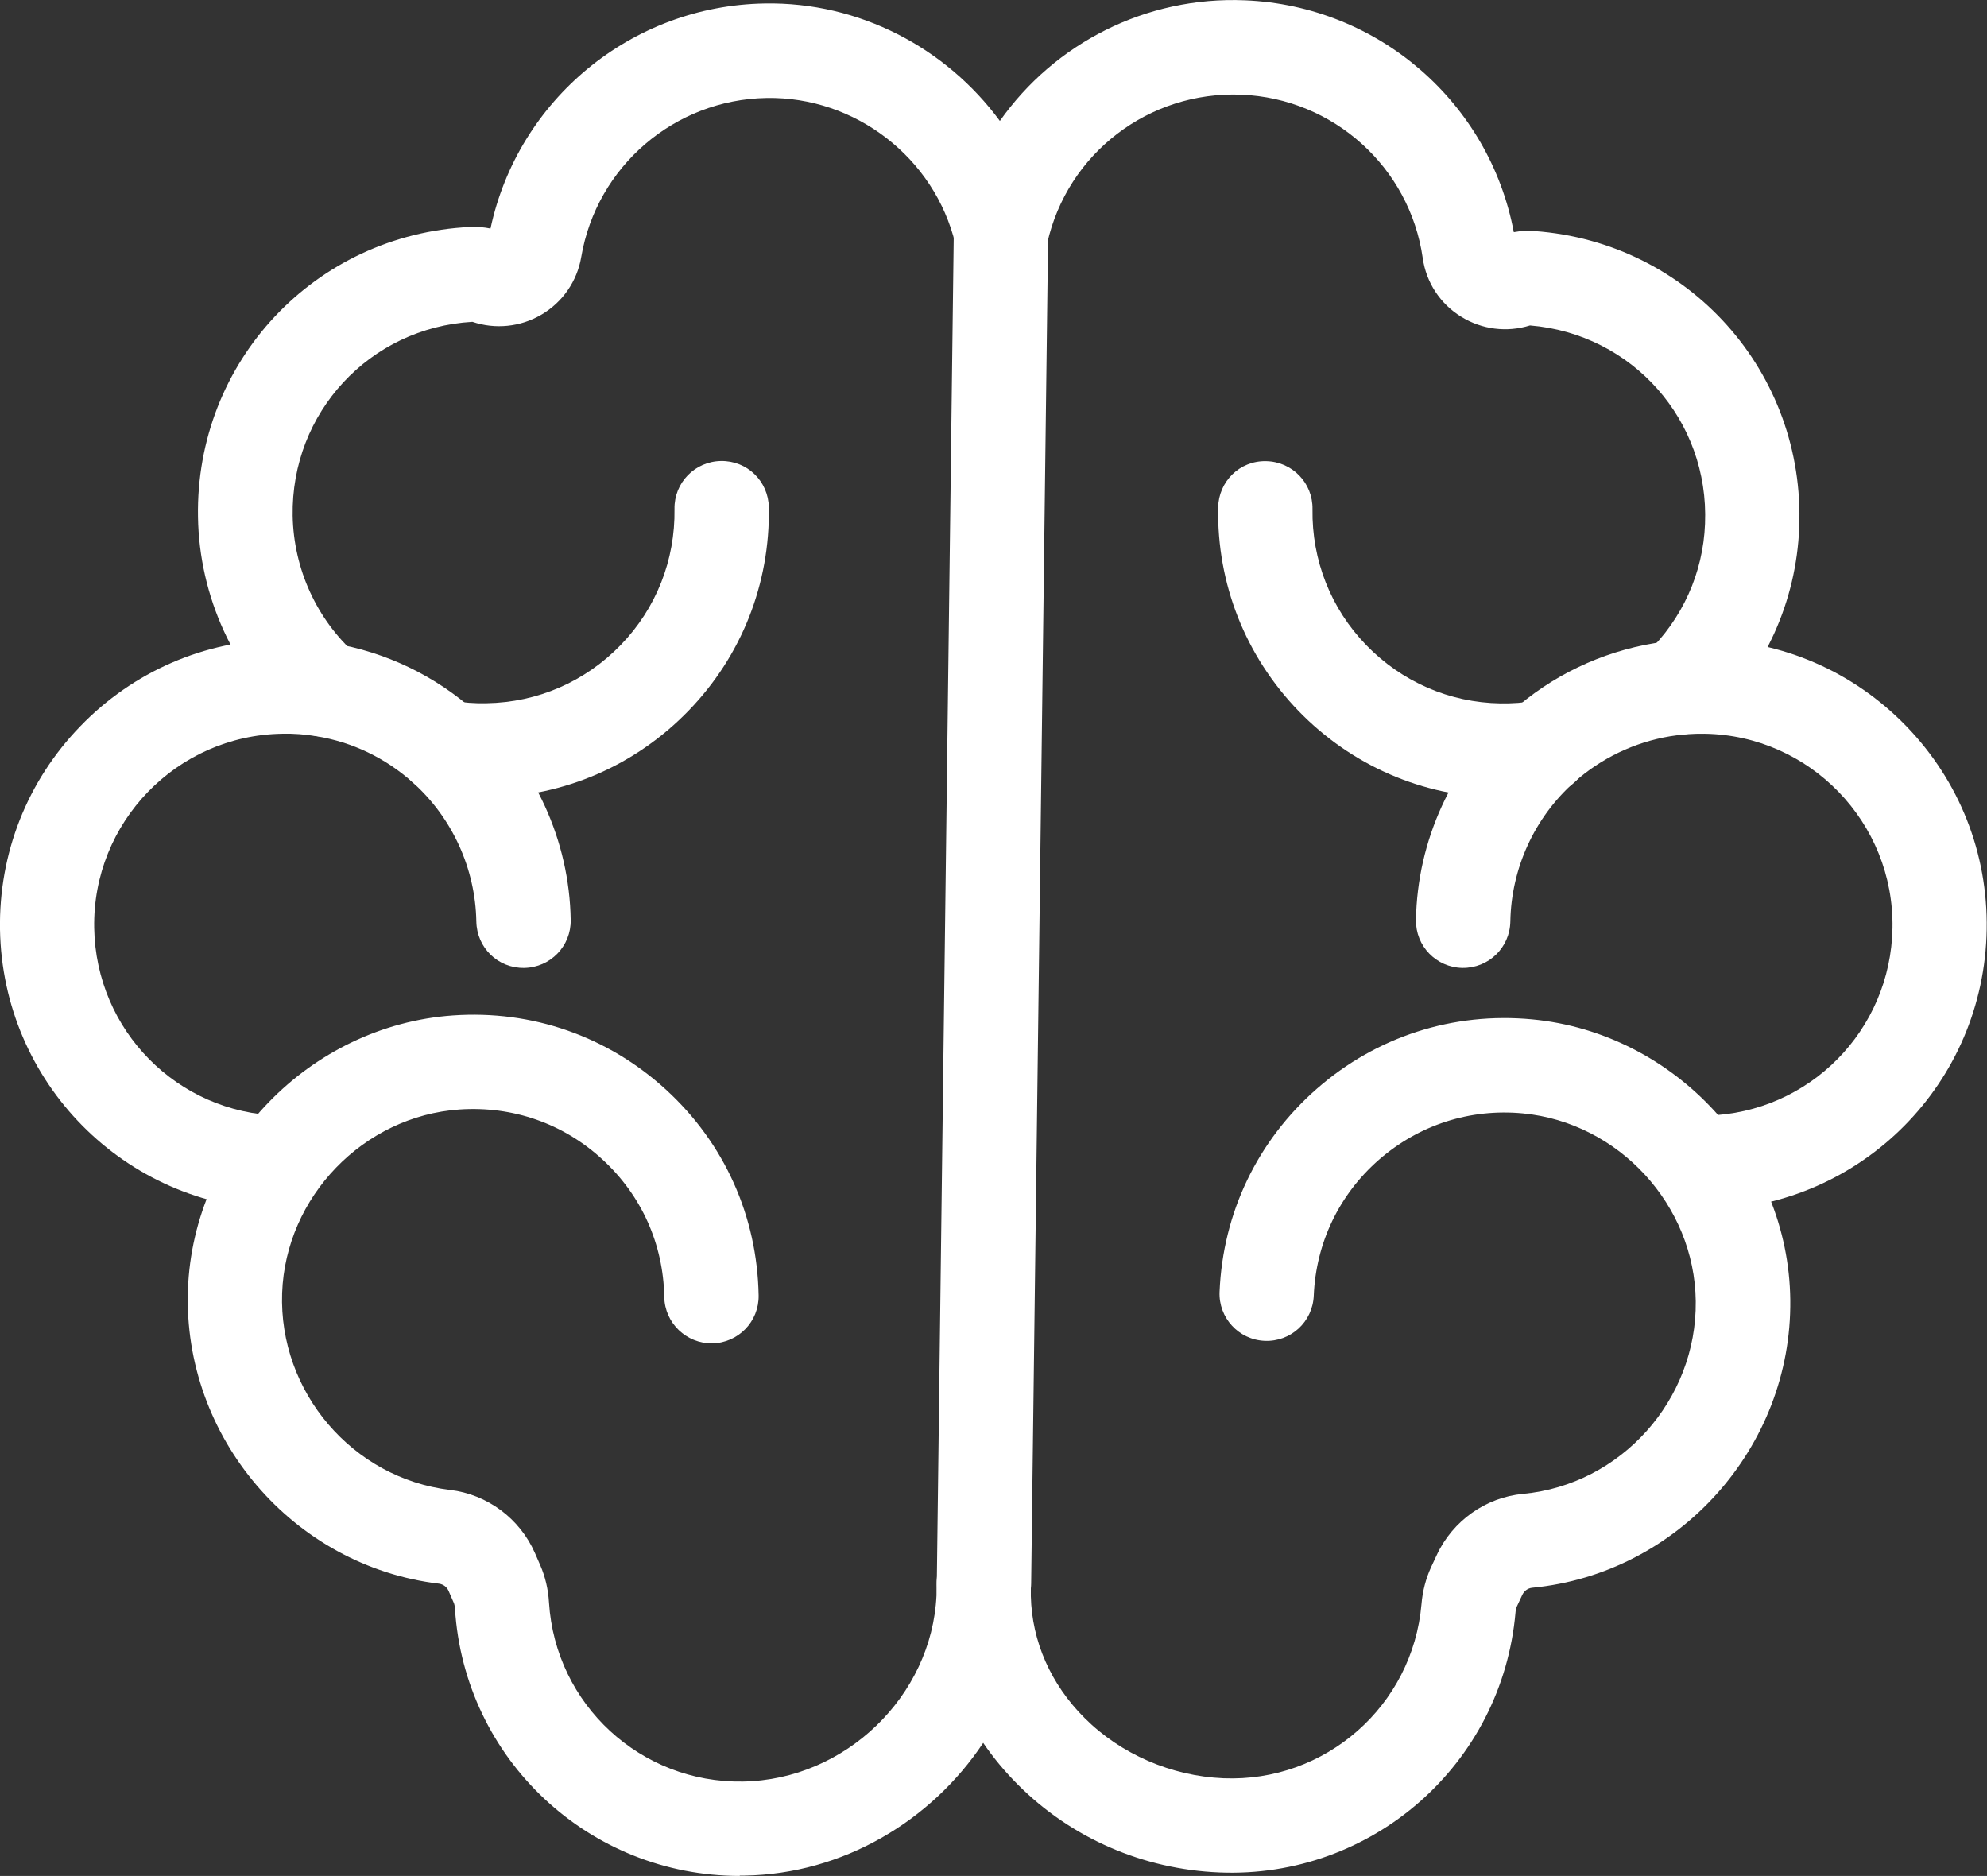
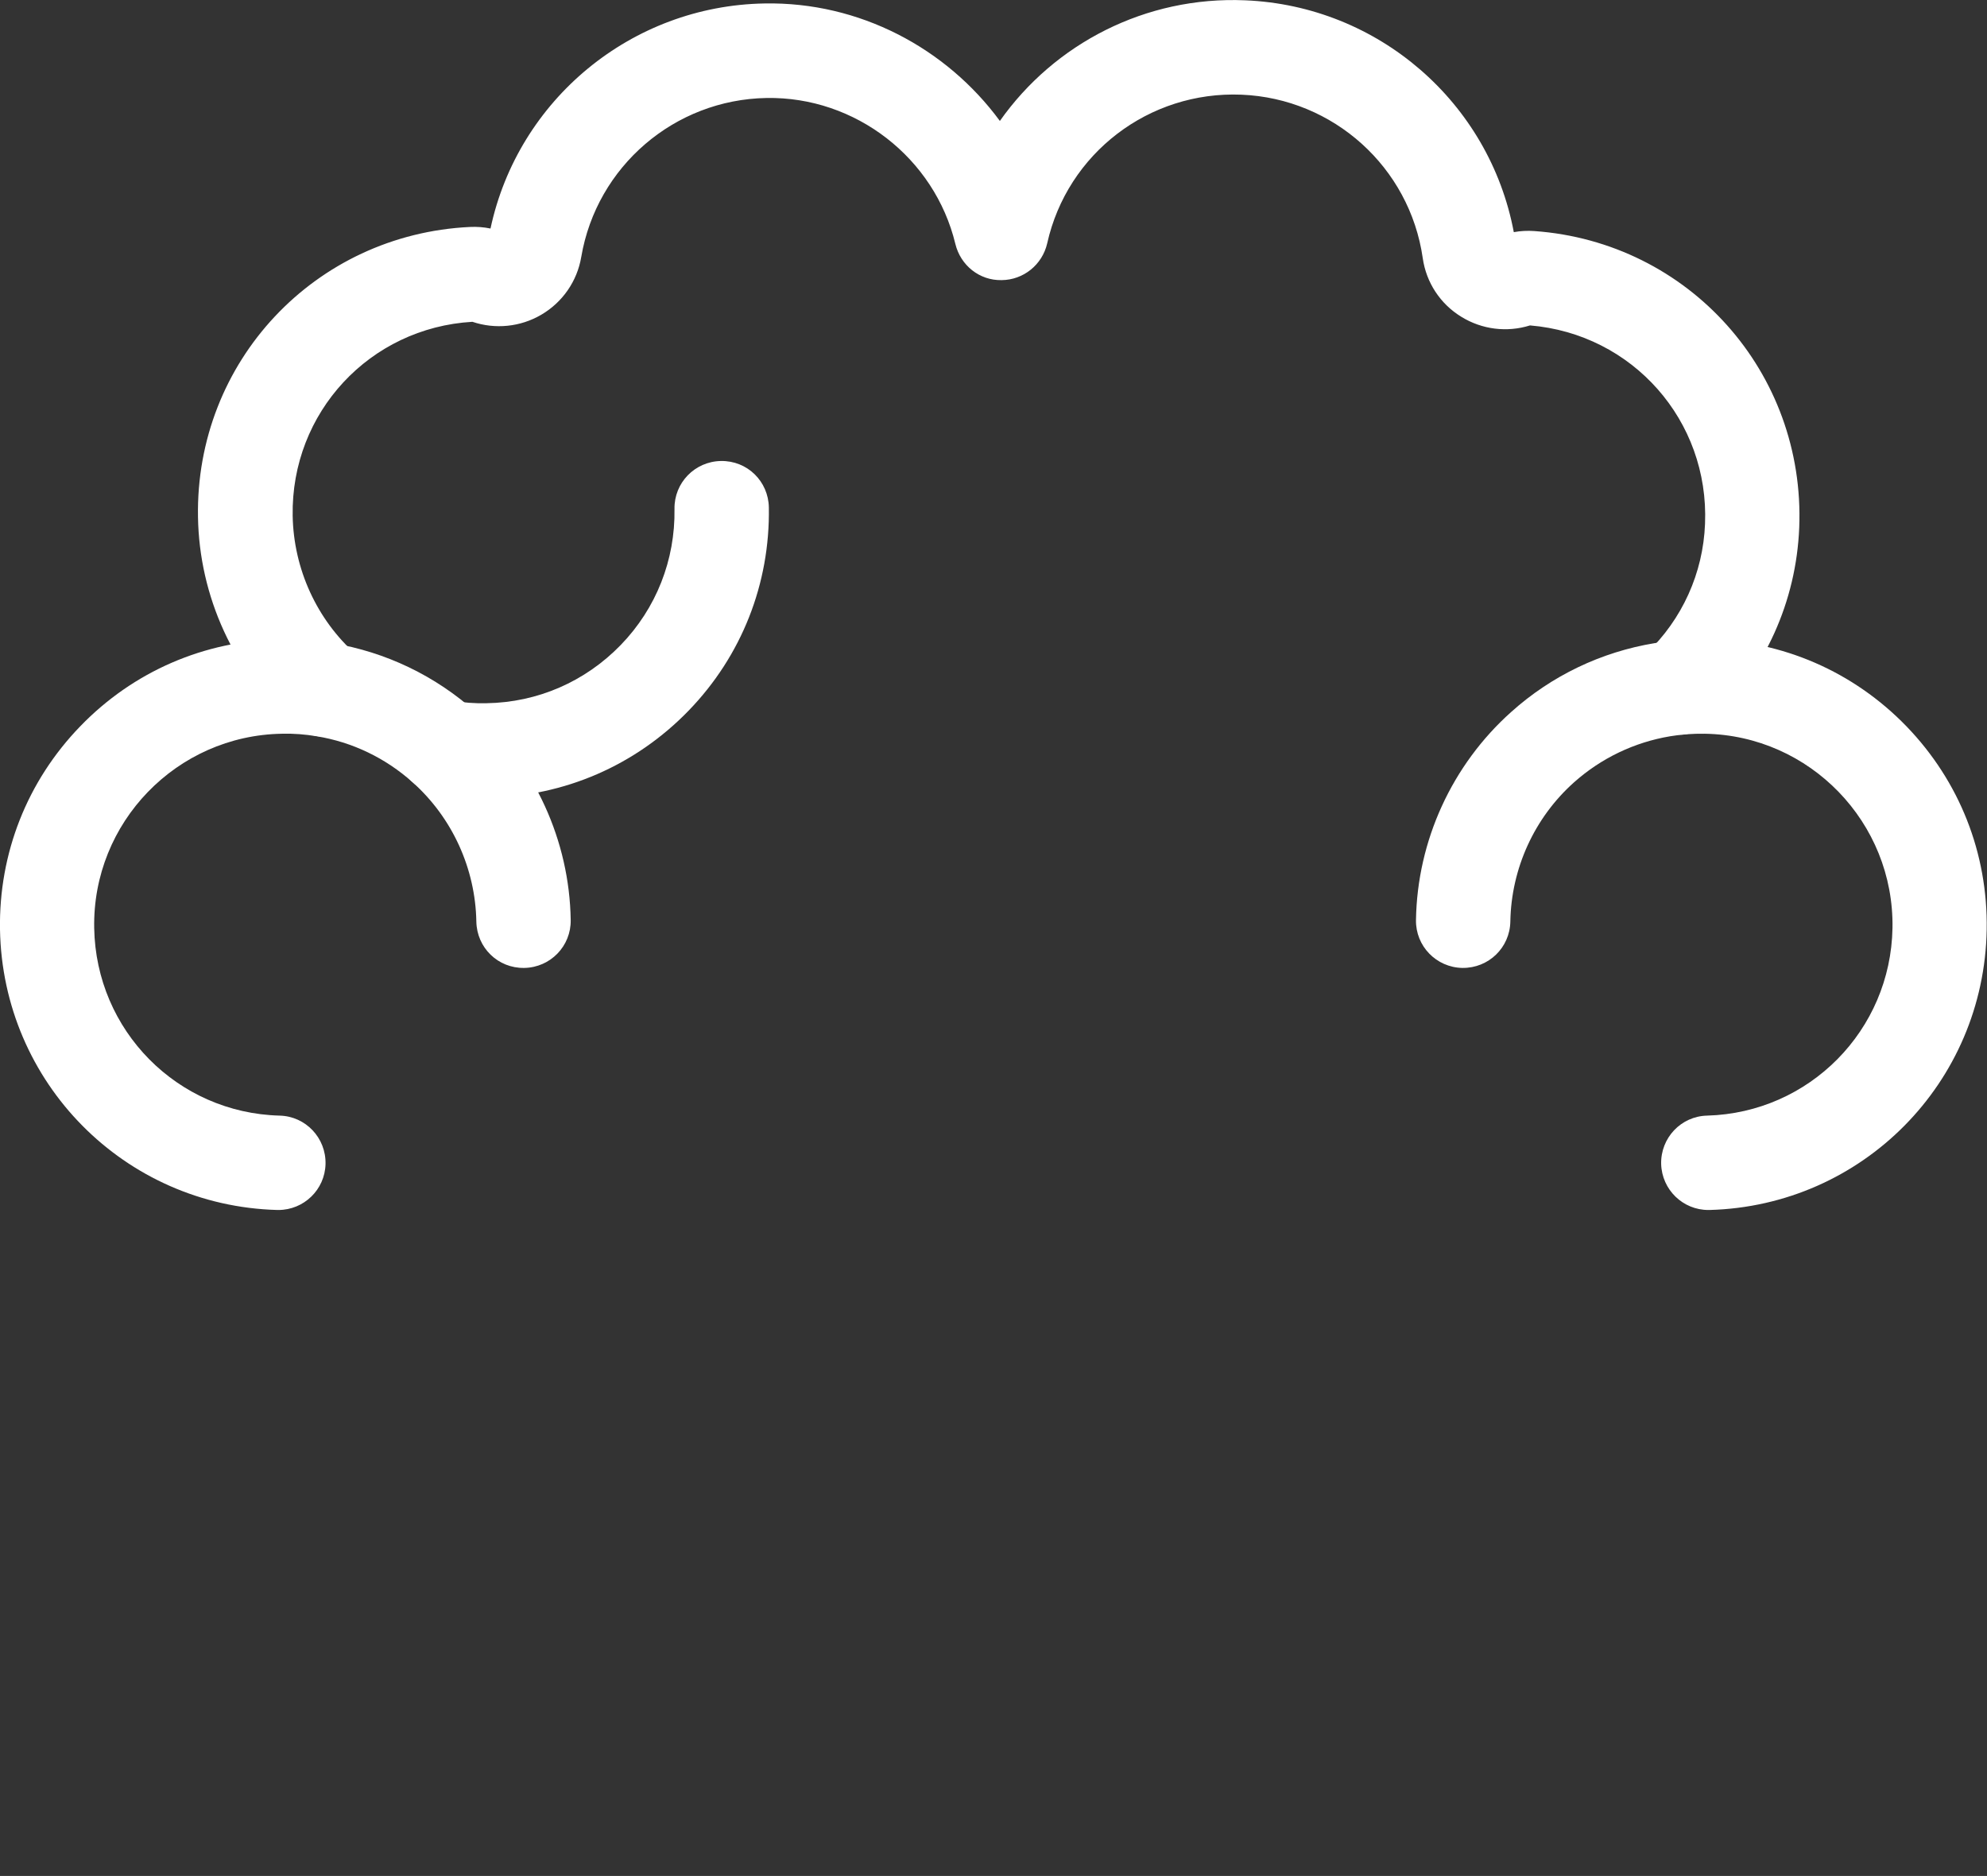
<svg xmlns="http://www.w3.org/2000/svg" id="Capa_2" data-name="Capa 2" viewBox="0 0 126.35 119.27">
  <rect x="0" y="0" width="126.35" height="119.27" fill="#333333" stroke="none" />
  <defs>
    <style>
      .cls-1 {
        fill: #fff;
      }
    </style>
  </defs>
  <g id="Title">
    <g>
      <path class="cls-1" d="M30.73,50.72c-1.03,0-2.04-.09-3.01-.26-1.63-.29-2.72-1.85-2.43-3.48.29-1.63,1.85-2.72,3.48-2.43.68.12,1.41.18,2.17.16,3.24-.05,6.27-1.37,8.53-3.7,2.26-2.33,3.47-5.41,3.42-8.65-.03-1.66,1.29-3.02,2.95-3.05,1.68-.03,3.02,1.29,3.05,2.95.08,4.85-1.73,9.44-5.1,12.92-3.37,3.48-7.9,5.45-12.74,5.53-.1,0-.21,0-.31,0Z" />
      <path class="cls-1" d="M17.72,76.93s-.05,0-.08,0C7.91,76.67.17,68.83,0,59.1c-.08-4.85,1.73-9.44,5.1-12.92,3.37-3.49,7.9-5.45,12.74-5.53,1.11-.02,2.22.06,3.29.24,3.39.56,6.55,2.07,9.12,4.38,3.75,3.36,5.96,8.17,6.04,13.22.03,1.66-1.29,3.02-2.95,3.05-1.68.03-3.02-1.29-3.05-2.95-.06-3.37-1.53-6.6-4.05-8.85-1.73-1.55-3.84-2.56-6.11-2.93-.72-.12-1.45-.18-2.2-.16-6.7.11-12.06,5.65-11.94,12.35.11,6.52,5.29,11.76,11.79,11.93,1.66.04,2.96,1.42,2.92,3.08-.04,1.63-1.38,2.92-3,2.92Z" />
-       <path class="cls-1" d="M95.61,50.72c-.1,0-.21,0-.31,0-4.84-.08-9.37-2.05-12.74-5.53-3.37-3.49-5.18-8.08-5.1-12.92.03-1.66,1.37-2.99,3.05-2.95,1.66.03,2.98,1.39,2.95,3.05-.05,3.24,1.16,6.32,3.42,8.65,2.26,2.33,5.29,3.65,8.53,3.7.76.01,1.49-.04,2.17-.16,1.63-.29,3.19.8,3.48,2.43s-.8,3.19-2.43,3.48c-.96.17-1.97.26-3.01.26Z" />
      <path class="cls-1" d="M108.63,76.93c-1.62,0-2.95-1.29-3-2.92-.04-1.66,1.26-3.04,2.92-3.08,6.5-.18,11.68-5.42,11.79-11.93.11-6.7-5.25-12.24-11.94-12.35-.75-.01-1.48.04-2.19.16-2.28.38-4.39,1.39-6.12,2.93-2.52,2.25-3.99,5.47-4.05,8.85-.03,1.66-1.38,2.97-3.05,2.95-1.66-.03-2.98-1.39-2.95-3.05.08-5.04,2.29-9.86,6.05-13.22,2.57-2.31,5.73-3.82,9.13-4.38,1.05-.18,2.16-.26,3.27-.24,4.85.08,9.37,2.05,12.74,5.53,3.37,3.49,5.18,8.07,5.1,12.92-.16,9.74-7.91,17.57-17.63,17.83-.03,0-.06,0-.08,0Z" />
-       <path class="cls-1" d="M47.04,119.27c-9.58,0-17.51-7.41-18.11-17-.01-.19-.05-.29-.06-.33l-.34-.78c-.11-.26-.34-.43-.61-.47-9.29-1.11-16.3-9.32-15.97-18.69.33-9.15,7.73-16.8,16.86-17.44,5.03-.35,9.84,1.33,13.55,4.73,3.71,3.4,5.79,8.04,5.88,13.07.03,1.66-1.29,3.02-2.95,3.05-1.64.02-3.02-1.29-3.05-2.95-.06-3.37-1.45-6.47-3.94-8.75-2.48-2.28-5.7-3.4-9.08-3.17-6.11.42-11.06,5.55-11.28,11.67-.22,6.28,4.47,11.78,10.68,12.52,2.37.28,4.44,1.82,5.4,4.02l.34.78c.31.72.5,1.51.55,2.36.41,6.49,5.84,11.49,12.33,11.38,6.54-.11,12.01-5.45,12.31-11.83,0-.31,0-.61.01-.92.07-1.62,1.41-2.89,3.03-2.88,1.62.02,2.94,1.33,2.96,2.95,0,.3,0,.6,0,.9.07,2.87,1.27,5.6,3.42,7.74,2.3,2.3,5.52,3.69,8.82,3.83,6.49.27,12.04-4.6,12.6-11.07.07-.84.28-1.63.61-2.35l.36-.77c1.01-2.18,3.12-3.67,5.49-3.89,6.23-.59,11.05-5.97,10.98-12.25-.07-6.12-4.9-11.36-10.99-11.94-3.37-.32-6.61.73-9.15,2.94-2.54,2.22-4.01,5.29-4.15,8.65-.07,1.66-1.46,2.94-3.12,2.87-1.66-.07-2.94-1.47-2.87-3.12.21-5.02,2.41-9.61,6.2-12.92,3.79-3.31,8.64-4.87,13.66-4.4,9.11.85,16.33,8.69,16.43,17.84.11,9.38-7.11,17.41-16.42,18.3-.27.03-.5.2-.62.45l-.36.77s-.06.14-.07.33c-.84,9.68-9.13,16.95-18.83,16.55-4.86-.2-9.41-2.18-12.81-5.58-.83-.83-1.57-1.72-2.21-2.66-3.29,4.95-8.9,8.34-15.18,8.44-.1,0-.21,0-.31,0Z" />
      <path class="cls-1" d="M20.63,46.84c-.71,0-1.42-.25-1.99-.76-3.76-3.34-5.97-8.16-6.05-13.21-.17-9.87,7.43-17.97,17.3-18.44.43-.02.87.01,1.3.1C32.94,6.34,40.15.36,48.62.22c6.02-.11,11.55,2.83,14.96,7.47C67.05,2.77,72.85-.25,79.18.02c8.47.35,15.53,6.5,17.08,14.74.43-.08.87-.1,1.3-.07,9.84.7,17.24,8.99,16.85,18.85-.19,4.7-2.17,9.08-5.57,12.34-1.2,1.15-3.1,1.1-4.24-.1-1.15-1.2-1.1-3.1.1-4.24,2.27-2.17,3.6-5.1,3.72-8.24.27-6.56-4.61-12.07-11.13-12.61-1.47.46-3.06.26-4.37-.55-1.34-.82-2.23-2.18-2.45-3.73-.83-5.78-5.68-10.15-11.53-10.39-5.88-.24-11.07,3.73-12.35,9.45-.31,1.36-1.51,2.33-2.9,2.34-1.41.03-2.61-.94-2.94-2.3-1.32-5.47-6.35-9.38-12.01-9.28-5.85.1-10.8,4.35-11.78,10.11-.26,1.54-1.19,2.88-2.54,3.67-1.33.78-2.93.94-4.38.45-6.53.38-11.54,5.77-11.43,12.33.06,3.38,1.53,6.6,4.04,8.83,1.24,1.1,1.35,3,.25,4.24-.59.67-1.42,1.01-2.24,1.01Z" />
-       <path class="cls-1" d="M62.57,103.64s-.03,0-.04,0c-1.66-.02-2.98-1.38-2.96-3.04l1.08-85.84c.02-1.66,1.38-2.97,3.04-2.96,1.66.02,2.98,1.38,2.96,3.04l-1.08,85.84c-.02,1.64-1.36,2.96-3,2.96Z" />
    </g>
  </g>
</svg>